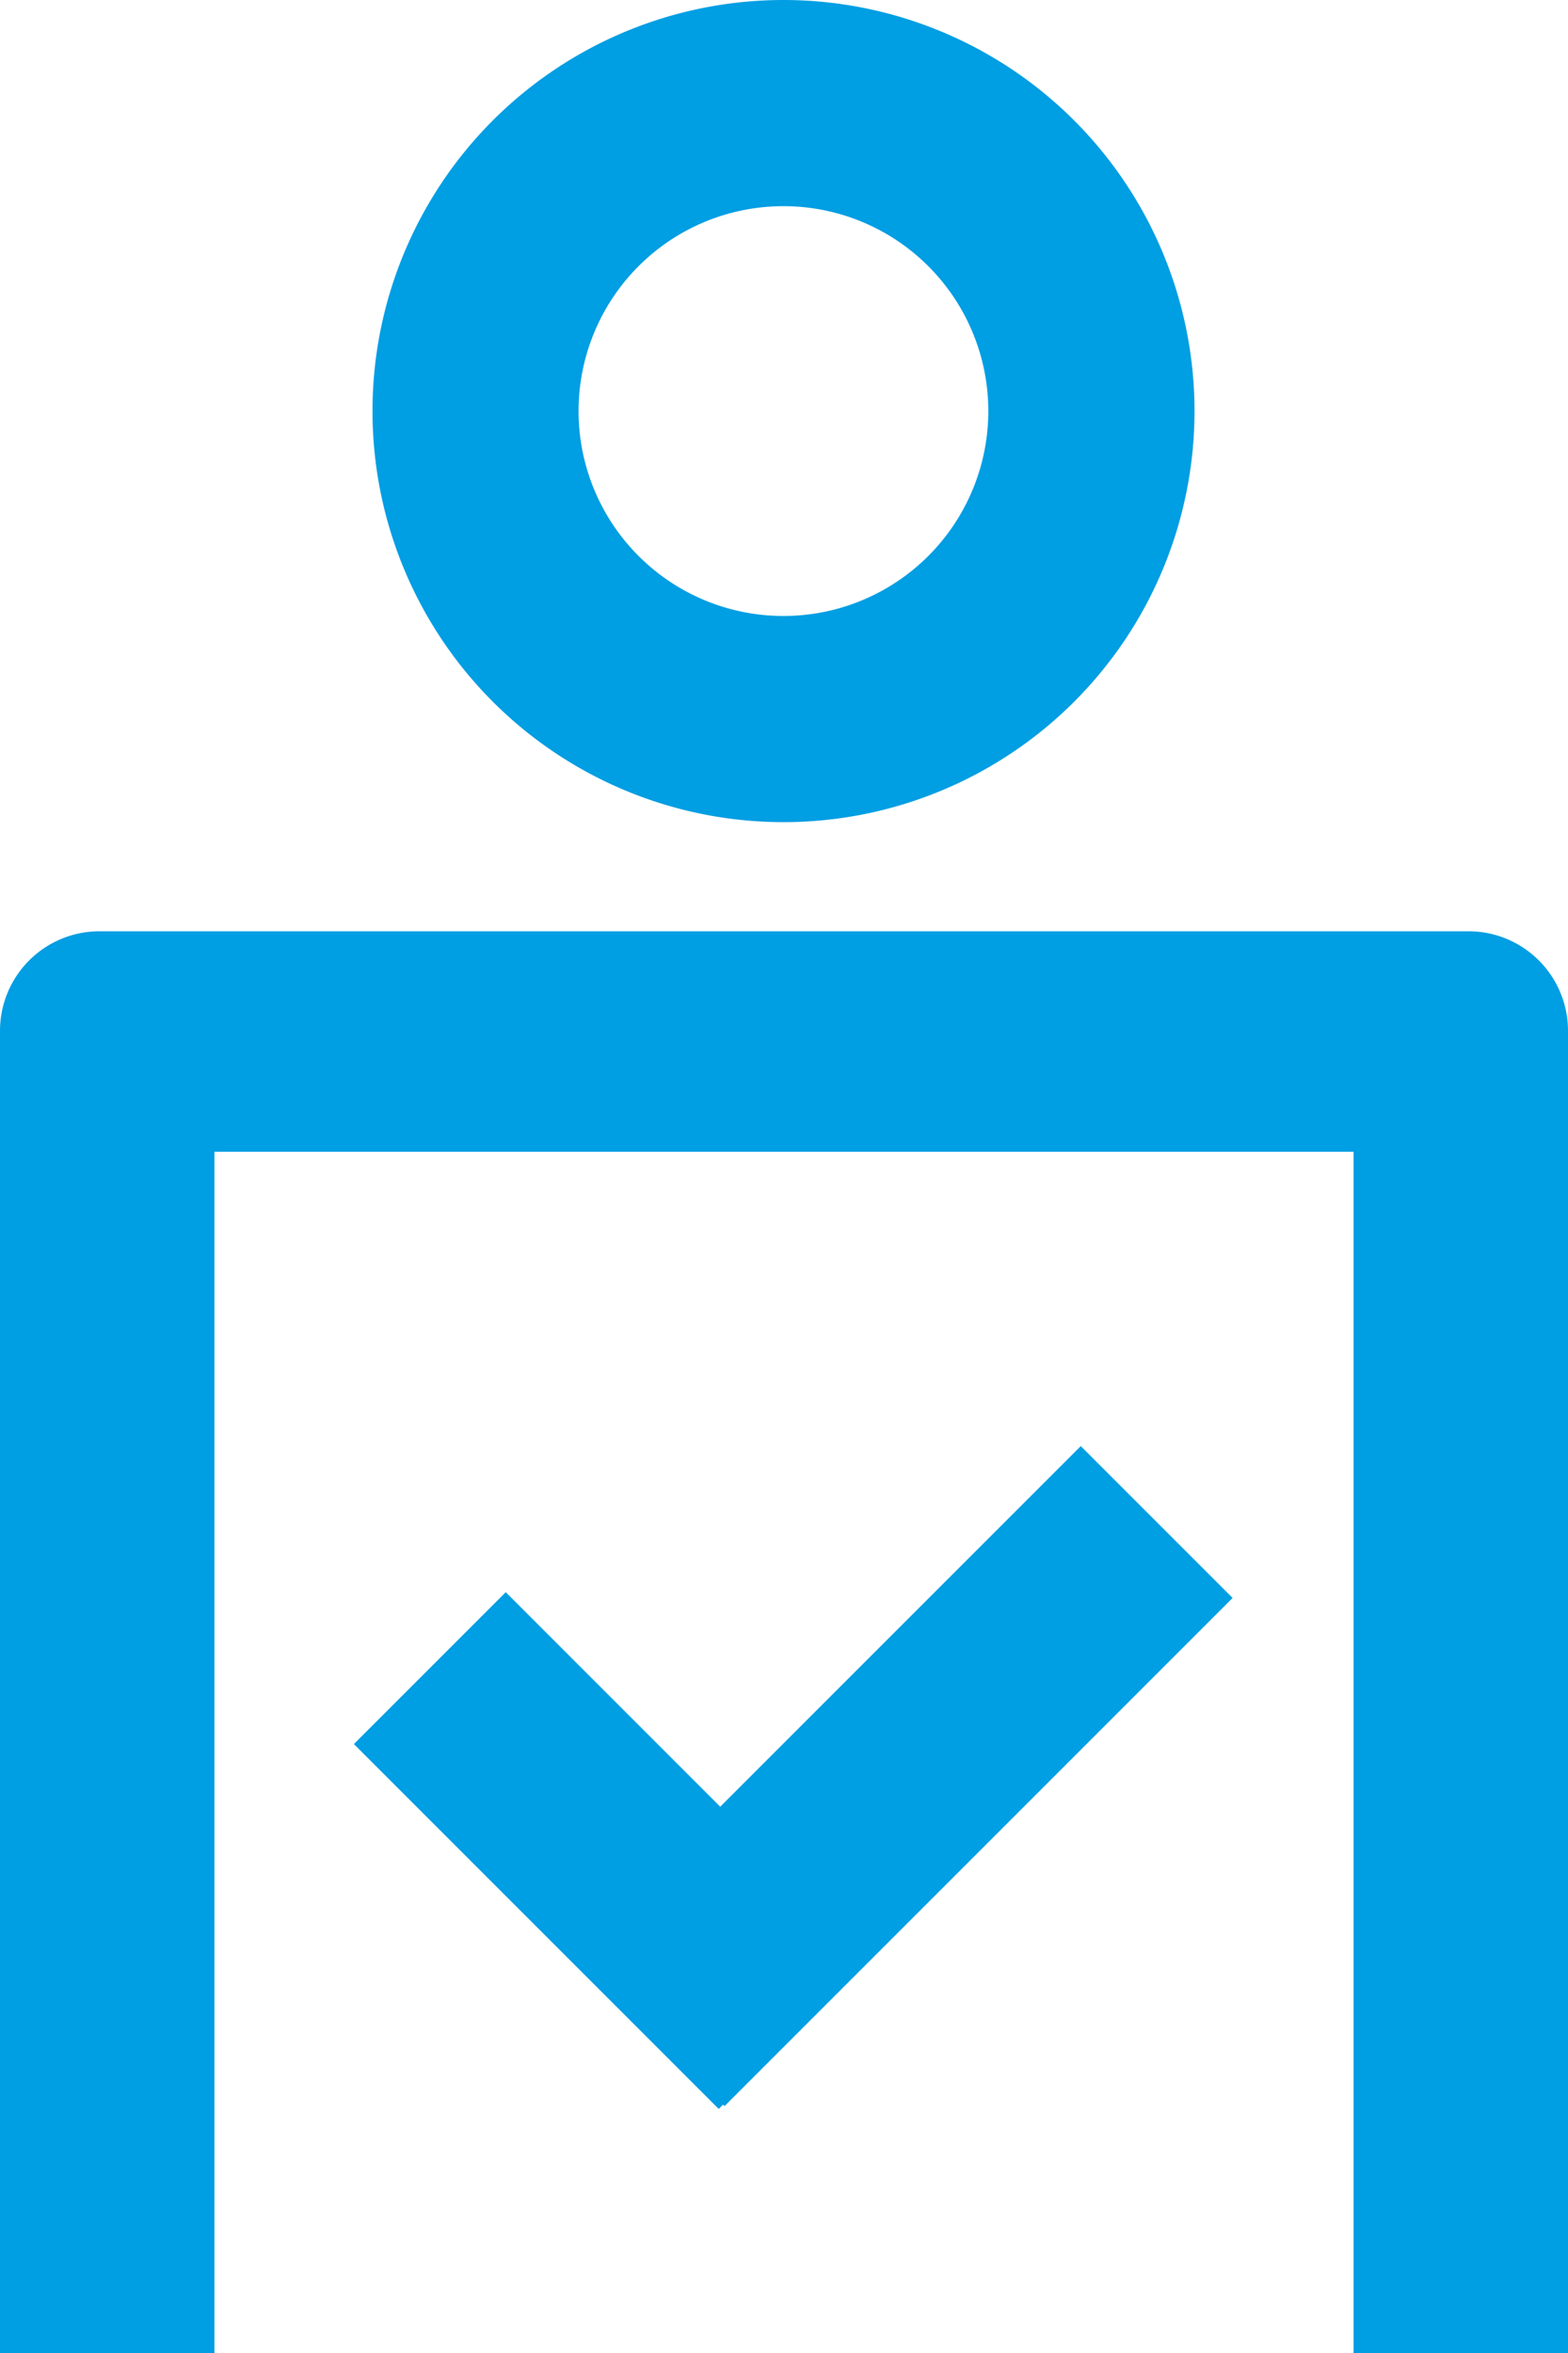
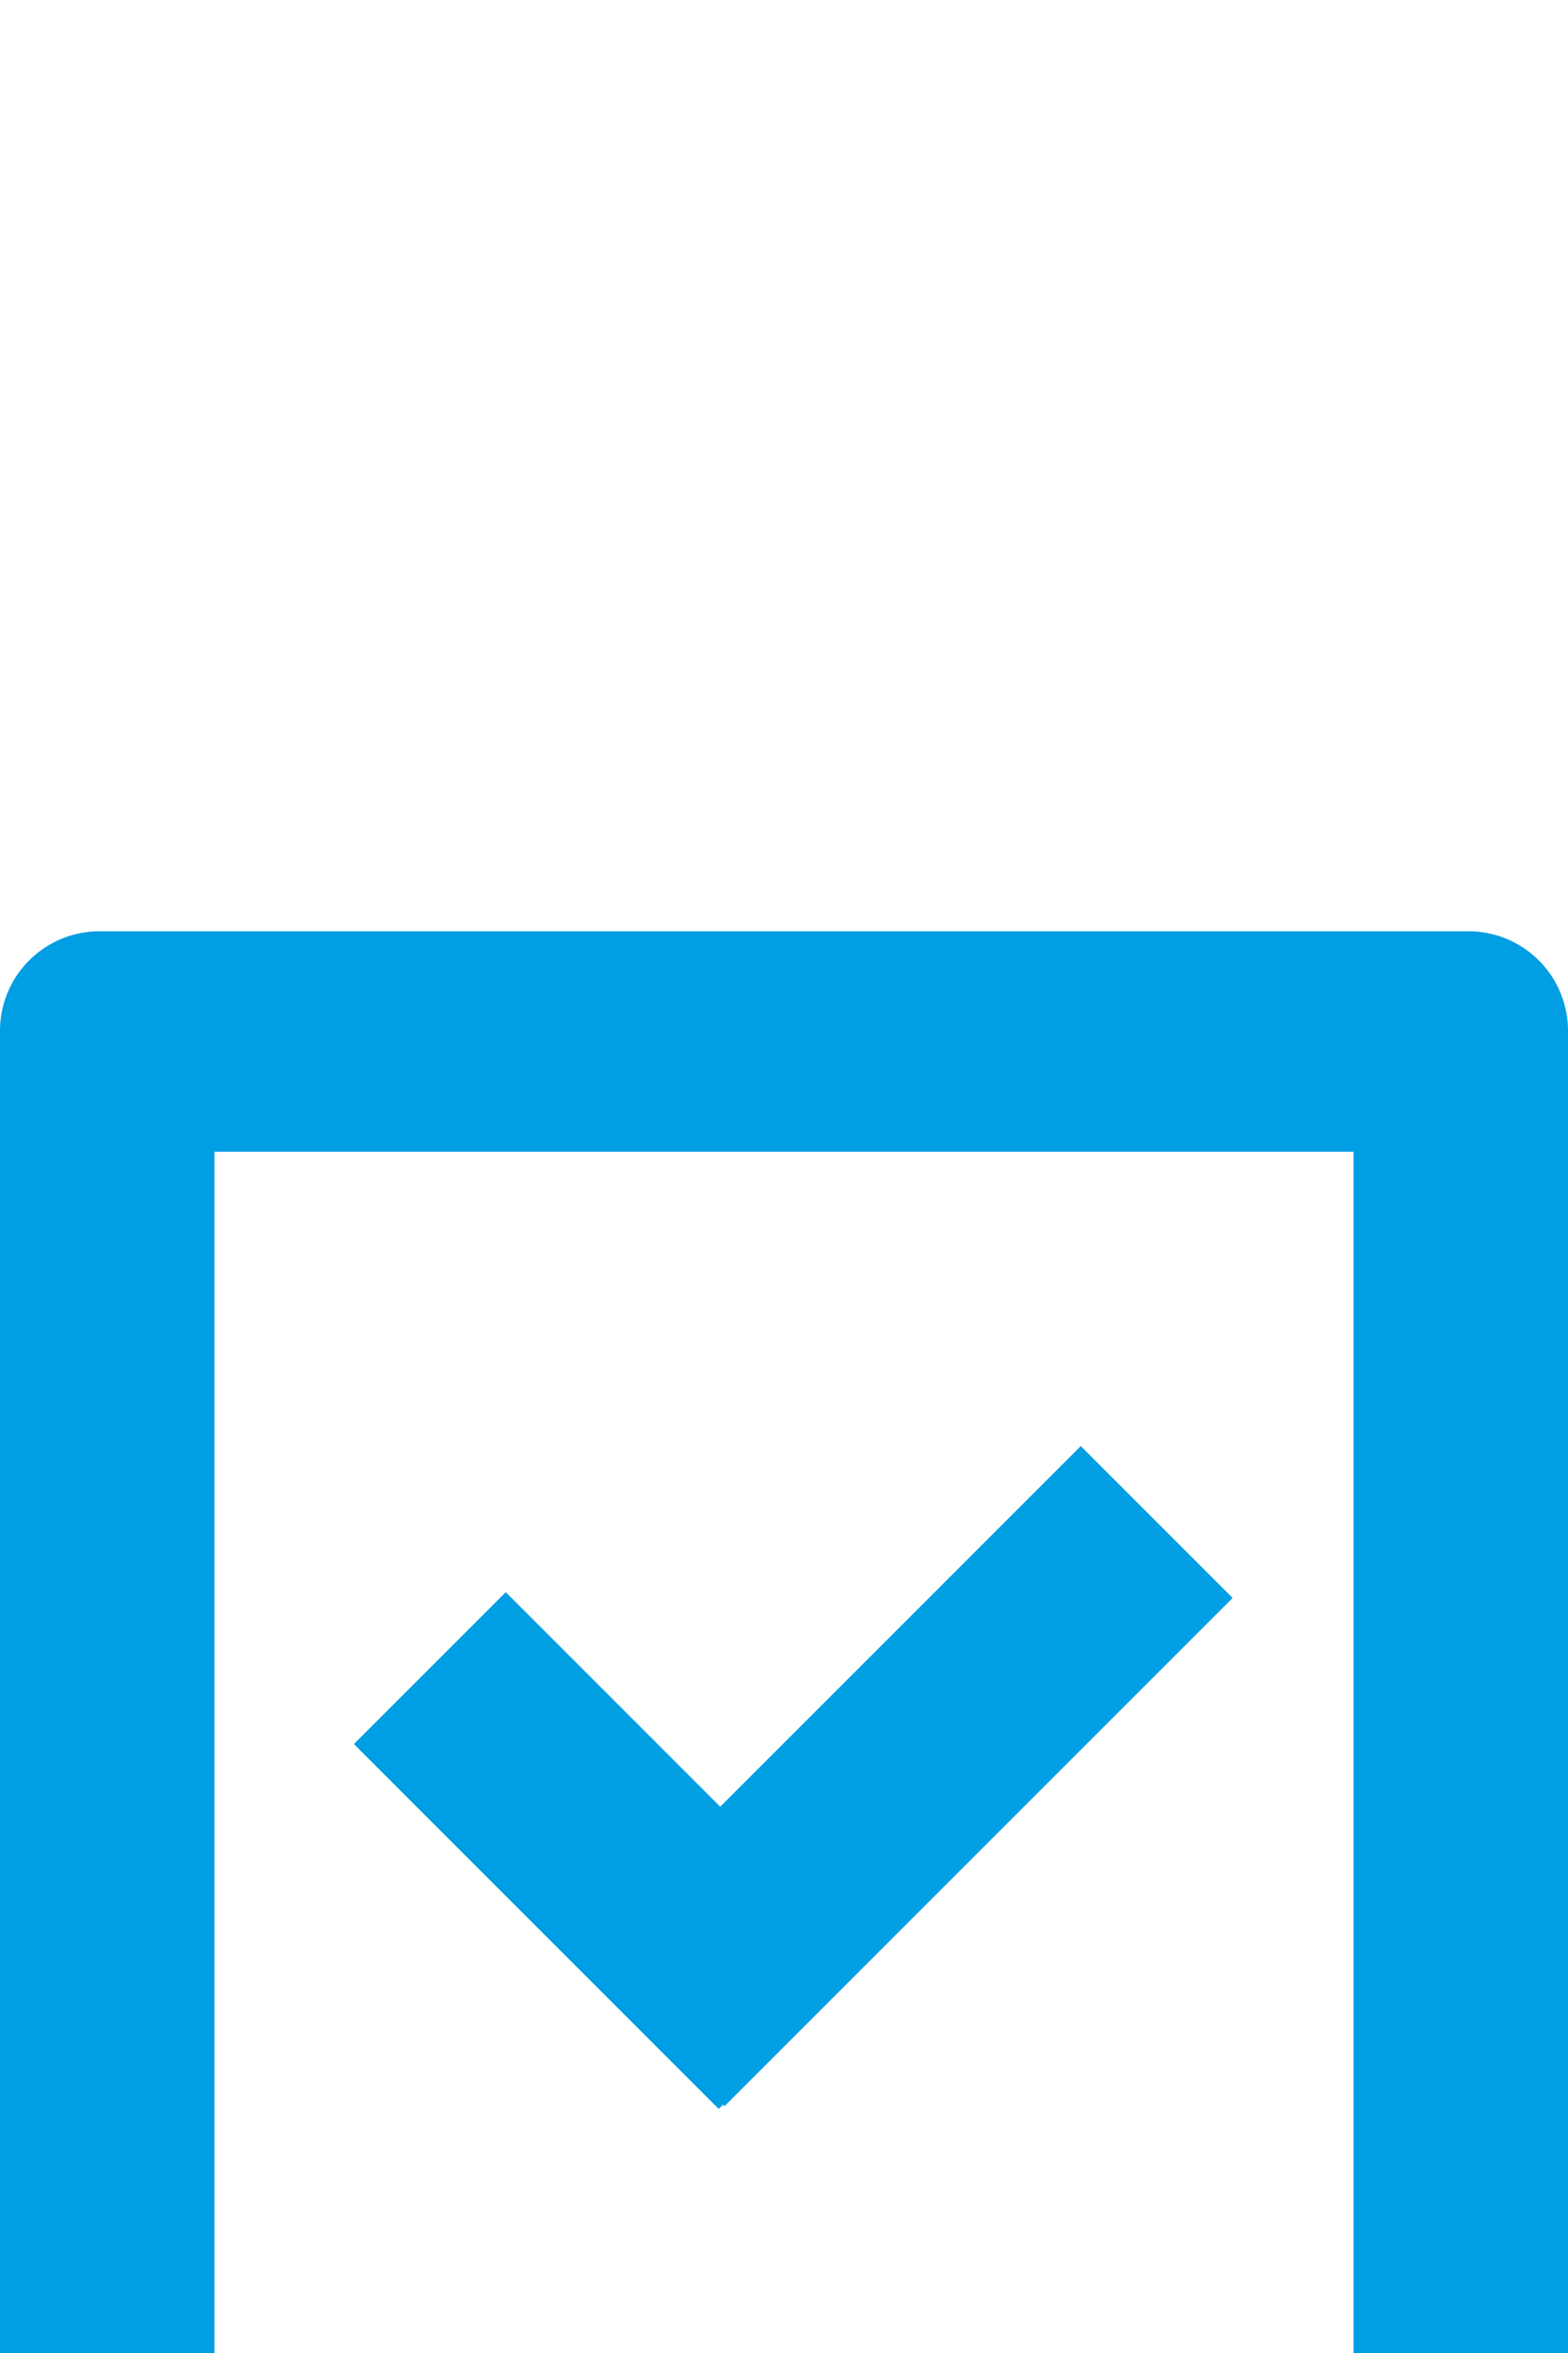
<svg xmlns="http://www.w3.org/2000/svg" width="24.95" height="37.436" viewBox="0 0 24.95 37.436">
  <g id="Group_164" data-name="Group 164" transform="translate(-1394.415 -3680.767)">
    <rect id="Rectangle_39" data-name="Rectangle 39" width="3.417" height="8.21" transform="translate(1400.046 3708.514) rotate(-45)" fill="#009ee3" />
    <rect id="Rectangle_40" data-name="Rectangle 40" width="11.433" height="3.417" transform="translate(1403.528 3711.858) rotate(-45)" fill="#009ee3" />
    <path id="Path_104" data-name="Path 104" d="M818.04,964.851H796.258a1.584,1.584,0,0,0-1.584,1.584v21.036h3.412V968.359h18.126v19.112h3.412V966.435A1.584,1.584,0,0,0,818.04,964.851Z" transform="translate(599.741 2730.732)" fill="#009ee3" />
-     <path id="Path_105" data-name="Path 105" d="M807.141,950.035a6.54,6.54,0,1,0,6.54,6.54A6.541,6.541,0,0,0,807.141,950.035Zm0,9.8a3.26,3.26,0,1,1,3.259-3.26A3.26,3.26,0,0,1,807.141,959.835Z" transform="translate(599.741 2730.732)" fill="#009ee3" />
  </g>
</svg>